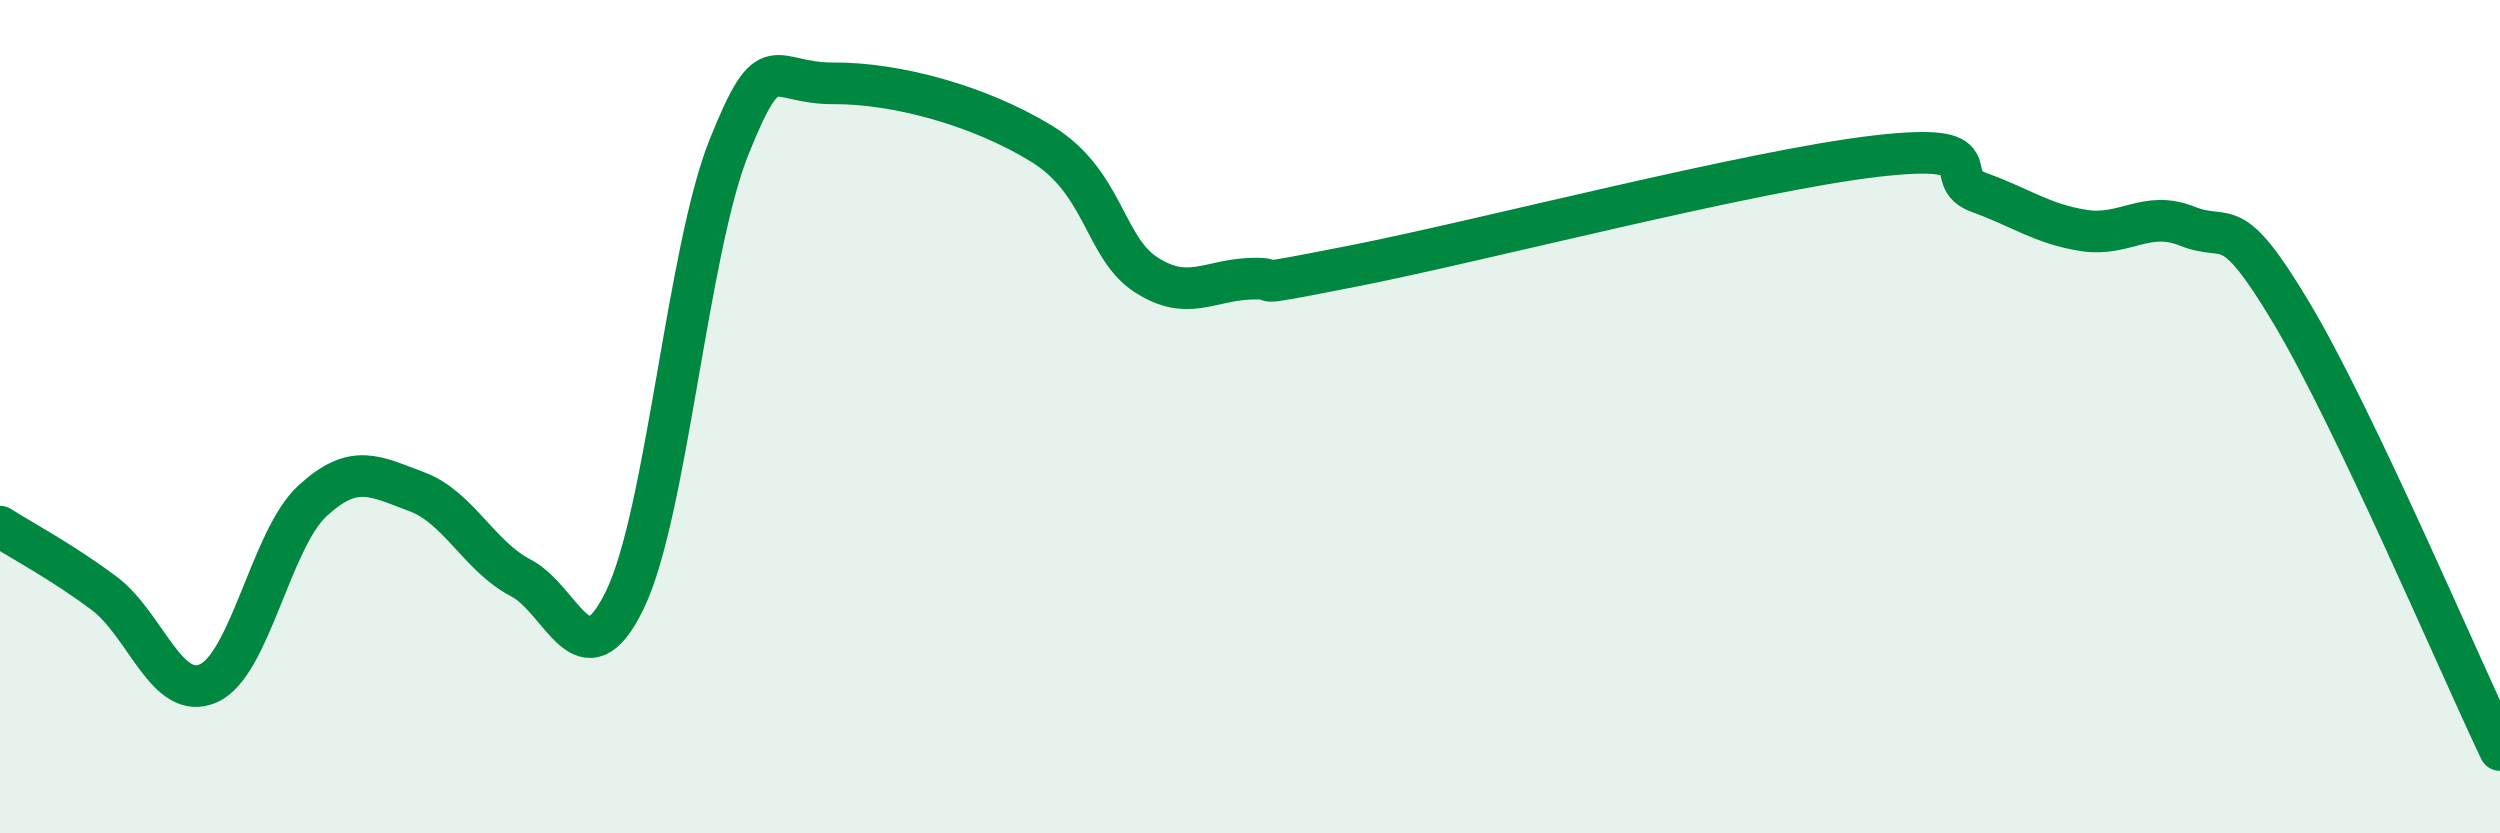
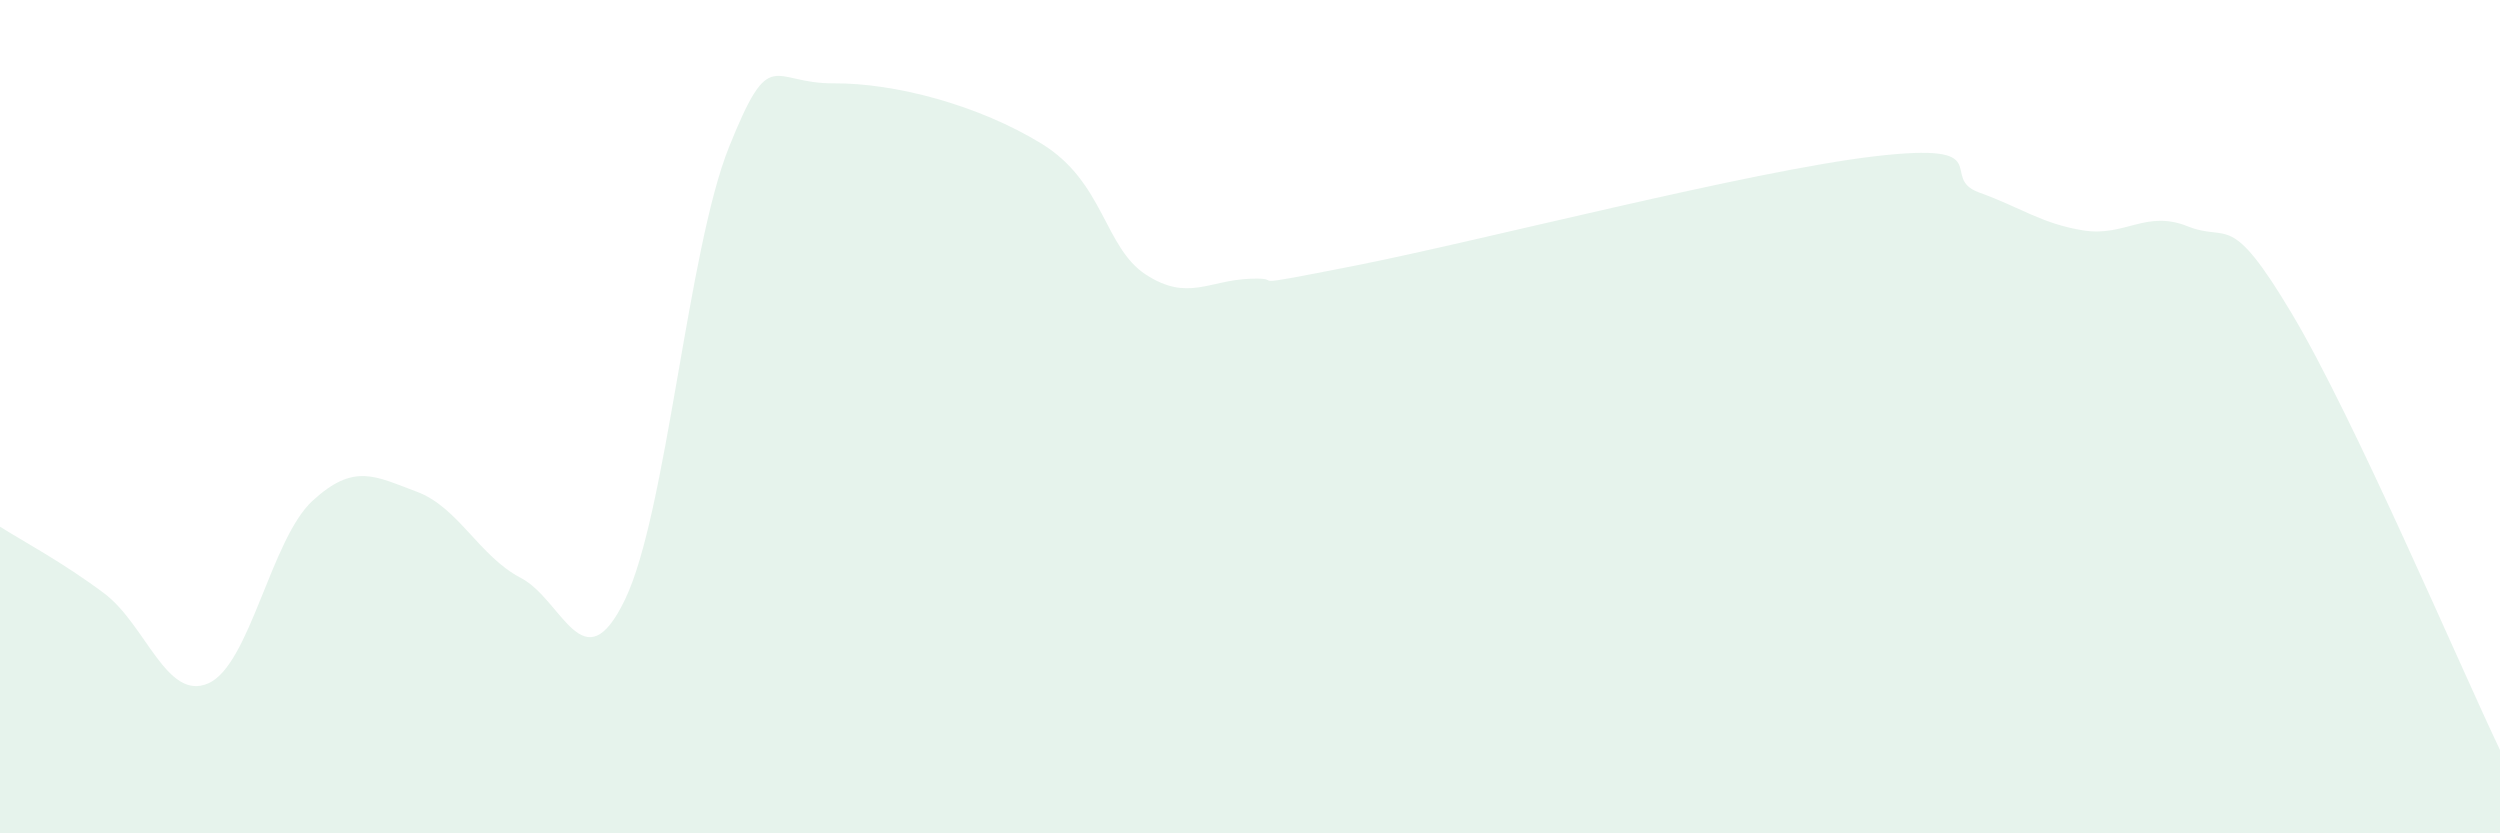
<svg xmlns="http://www.w3.org/2000/svg" width="60" height="20" viewBox="0 0 60 20">
  <path d="M 0,12.64 C 0.5,12.96 1.5,13.49 2.5,14.24 C 3.5,14.99 4,16.84 5,16.4 C 6,15.96 6.5,12.94 7.5,12.02 C 8.5,11.1 9,11.43 10,11.8 C 11,12.17 11.5,13.35 12.5,13.87 C 13.5,14.39 14,16.46 15,14.39 C 16,12.32 16.5,6 17.5,3.52 C 18.5,1.04 18.5,2.01 20,2 C 21.5,1.99 23.5,2.53 25,3.45 C 26.5,4.37 26.5,5.94 27.5,6.59 C 28.5,7.24 29,6.73 30,6.69 C 31,6.65 29.5,6.97 32.5,6.38 C 35.5,5.79 42,4.1 45,3.75 C 48,3.4 46.5,4.26 47.5,4.62 C 48.5,4.98 49,5.37 50,5.53 C 51,5.69 51.5,5.03 52.5,5.43 C 53.5,5.83 53.5,5.01 55,7.52 C 56.5,10.03 59,15.9 60,18L60 20L0 20Z" fill="#008740" opacity="0.1" stroke-linecap="round" stroke-linejoin="round" />
-   <path d="M 0,12.64 C 0.5,12.96 1.5,13.49 2.5,14.24 C 3.5,14.99 4,16.84 5,16.4 C 6,15.96 6.5,12.94 7.5,12.02 C 8.5,11.1 9,11.43 10,11.8 C 11,12.17 11.5,13.35 12.5,13.87 C 13.5,14.39 14,16.46 15,14.39 C 16,12.32 16.5,6 17.5,3.52 C 18.5,1.04 18.5,2.01 20,2 C 21.5,1.99 23.5,2.53 25,3.45 C 26.5,4.37 26.5,5.94 27.5,6.59 C 28.5,7.24 29,6.73 30,6.69 C 31,6.65 29.5,6.97 32.5,6.38 C 35.5,5.79 42,4.1 45,3.75 C 48,3.4 46.5,4.26 47.5,4.62 C 48.5,4.98 49,5.37 50,5.53 C 51,5.69 51.5,5.03 52.5,5.43 C 53.5,5.83 53.5,5.01 55,7.52 C 56.5,10.03 59,15.9 60,18" stroke="#008740" stroke-width="1" fill="none" stroke-linecap="round" stroke-linejoin="round" />
</svg>